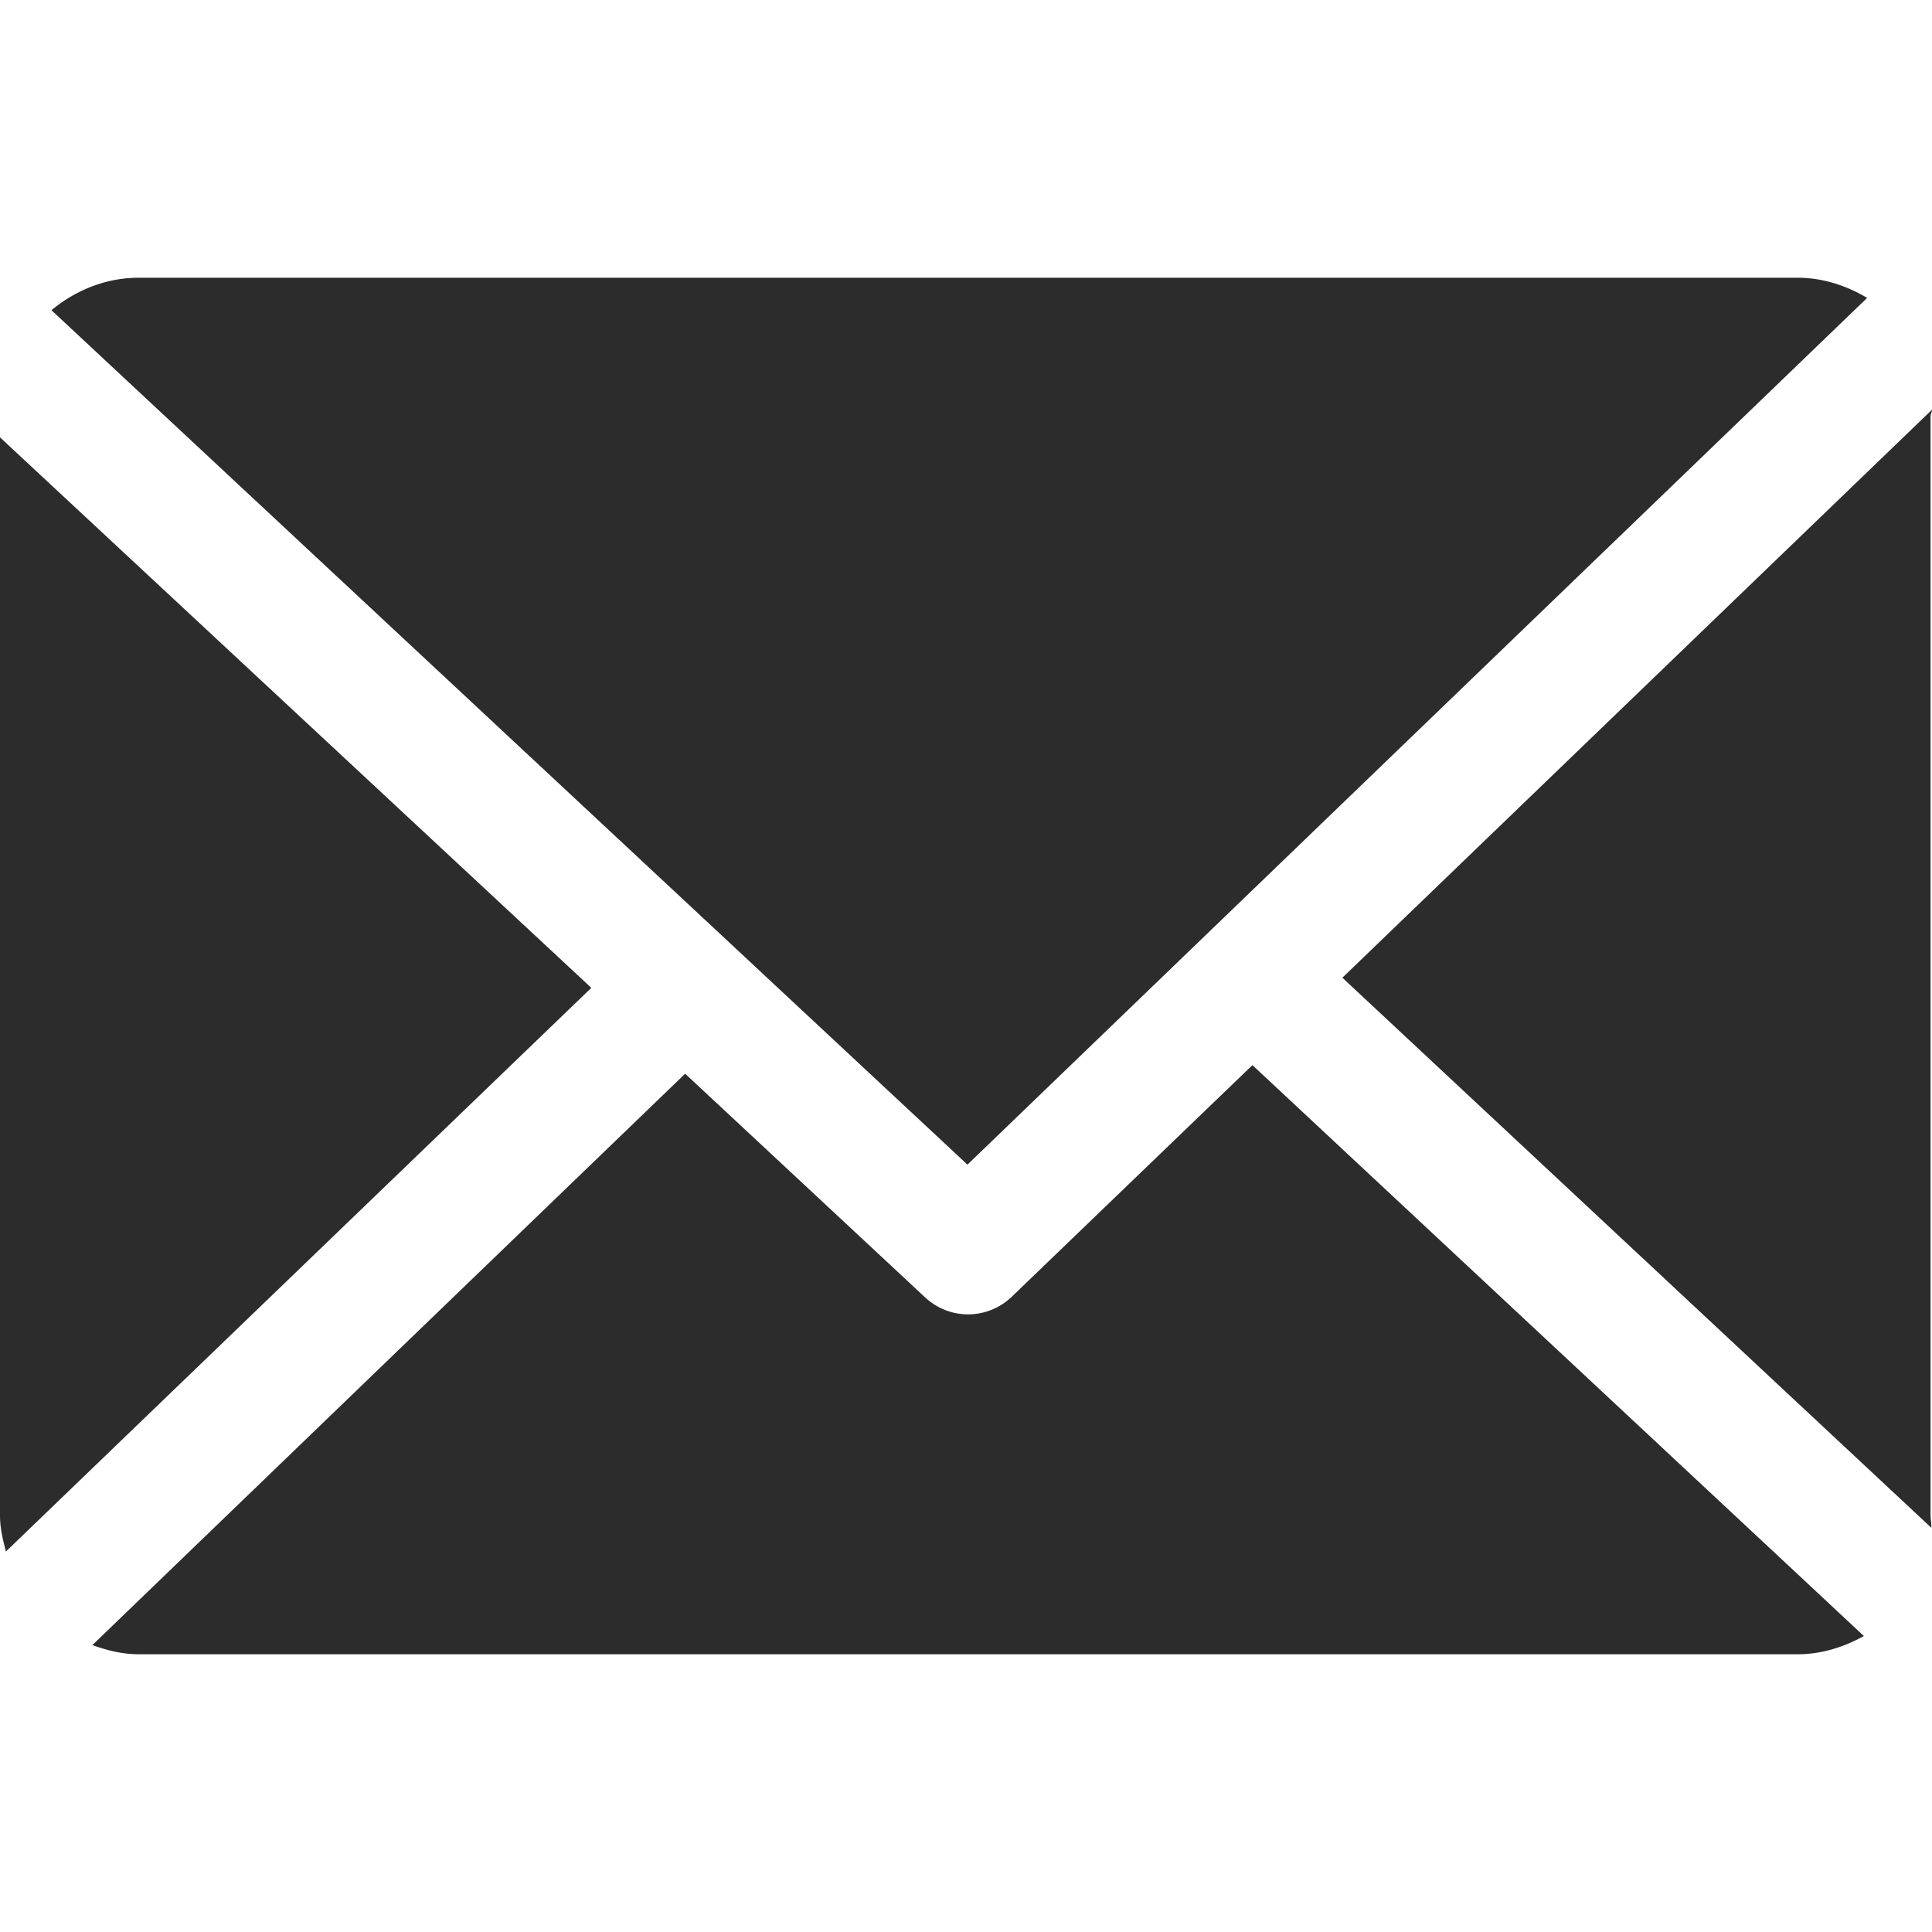
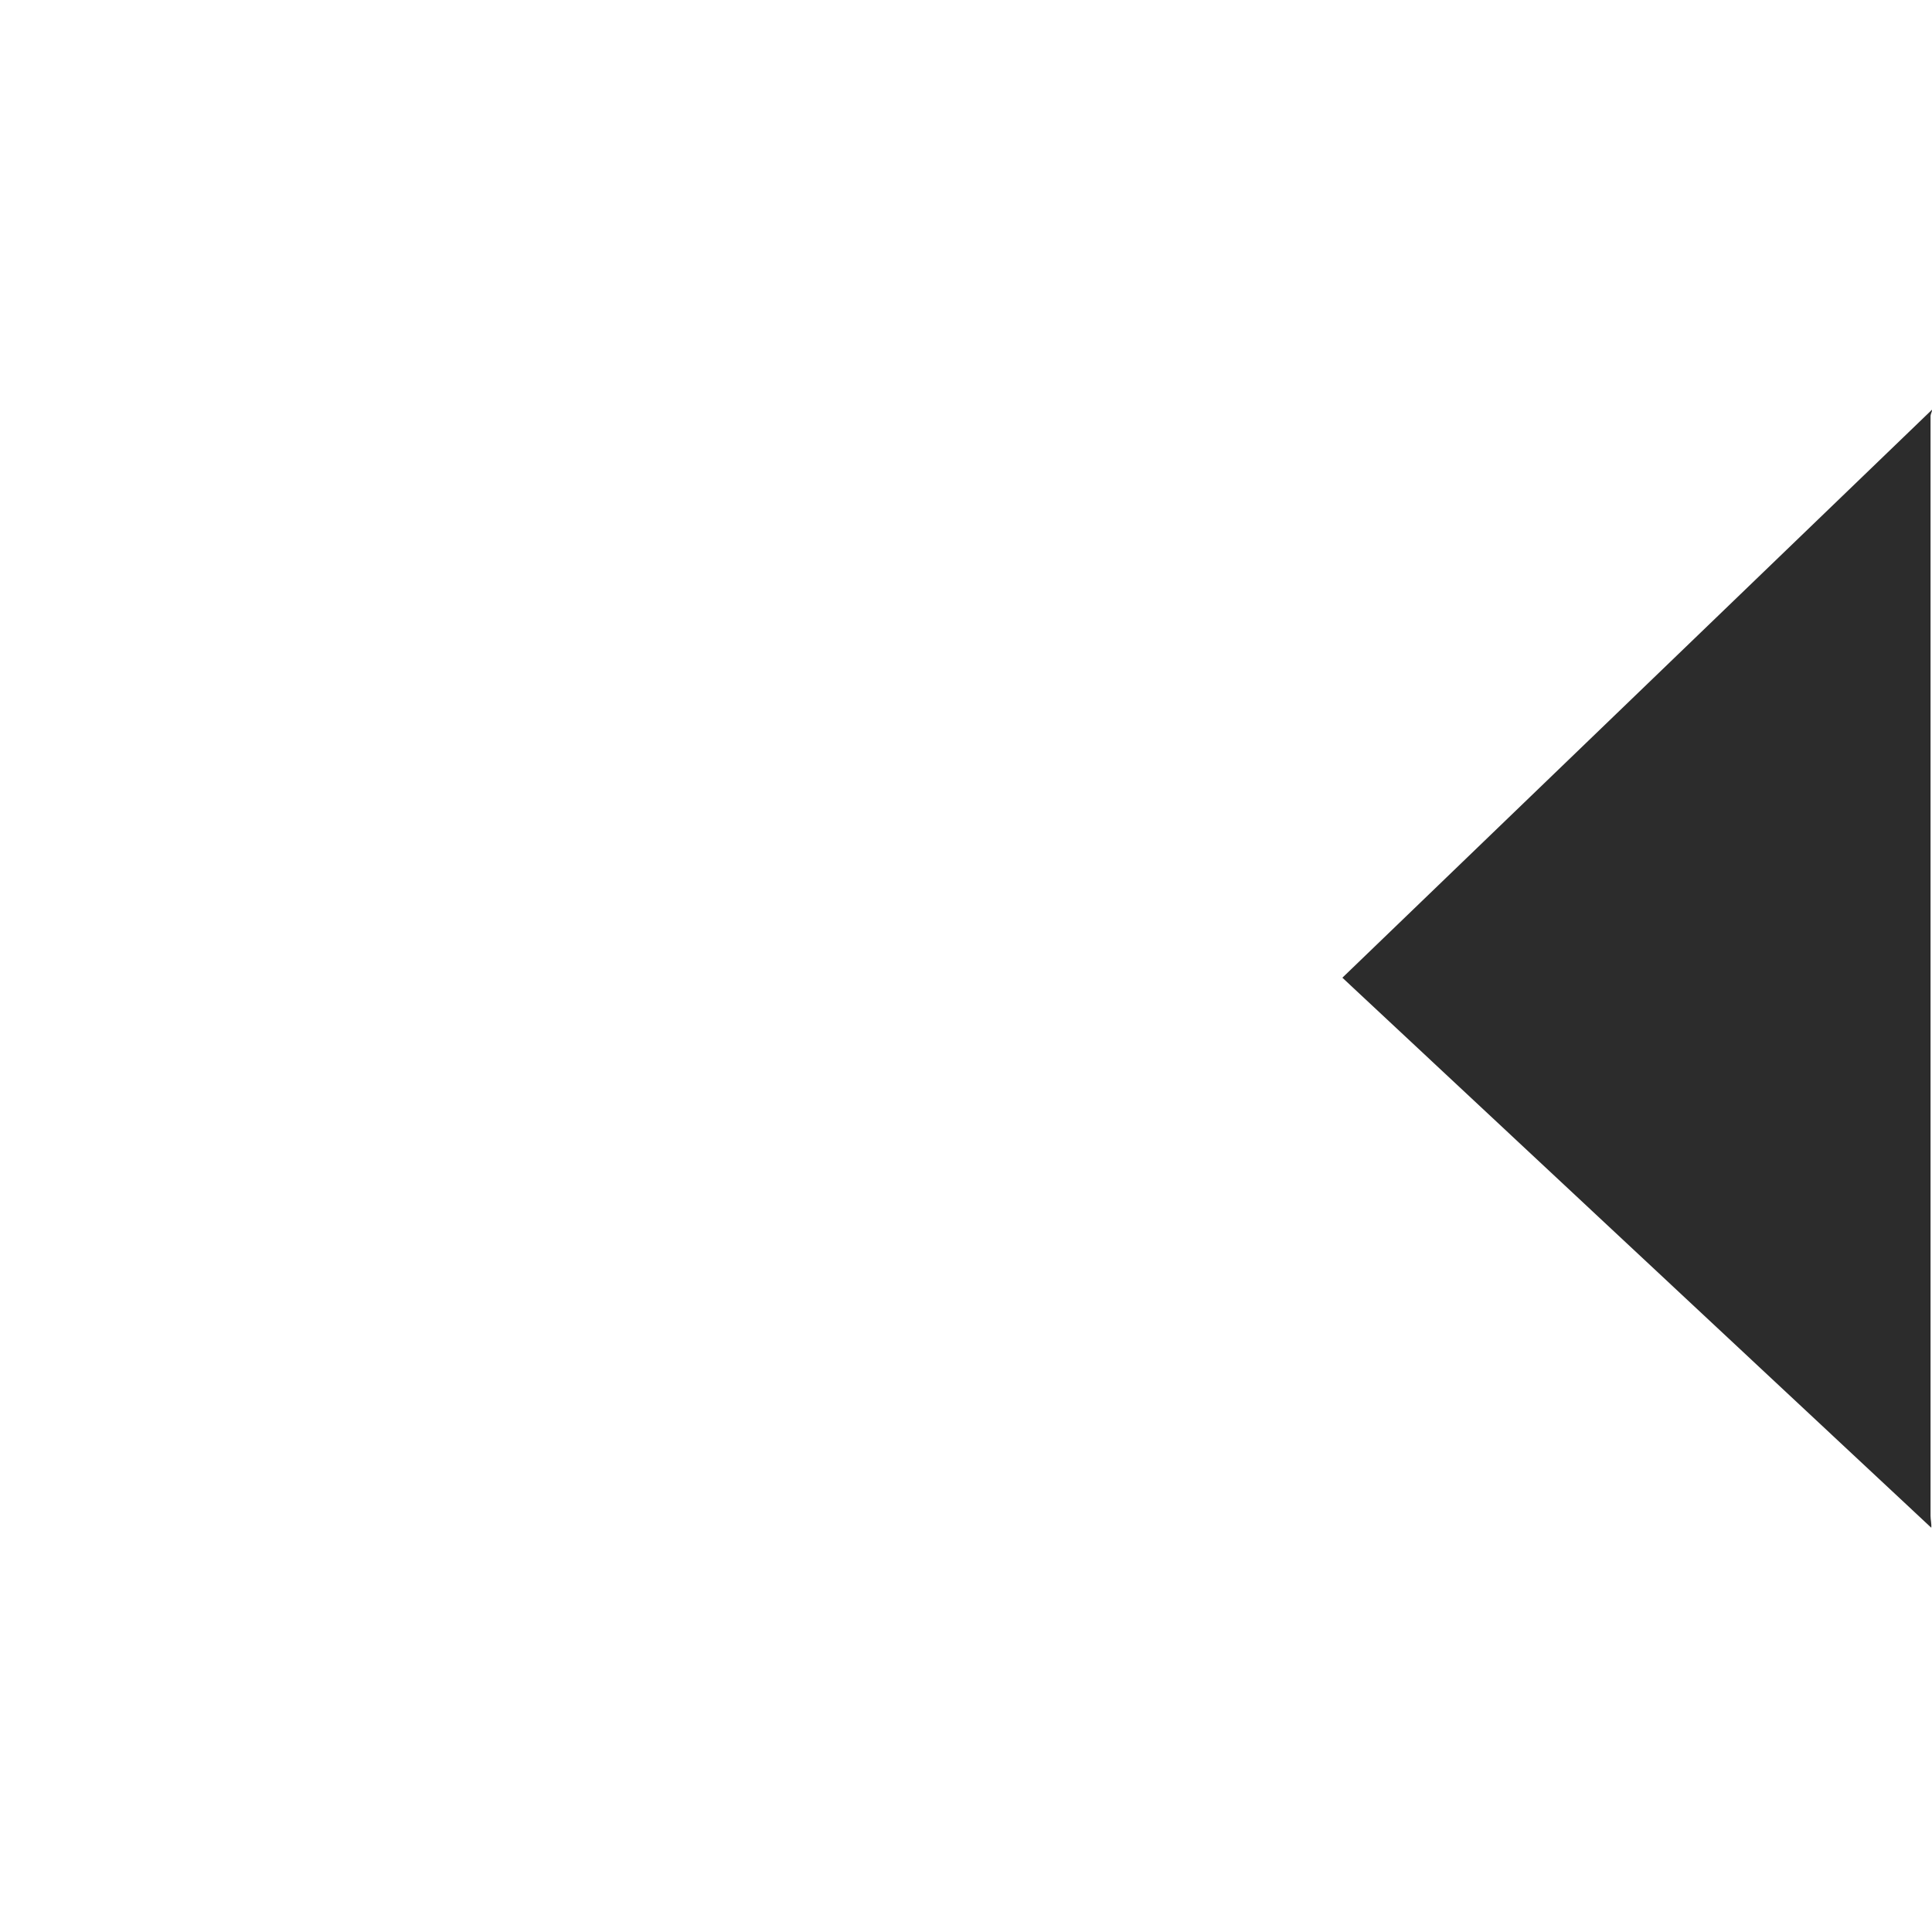
<svg xmlns="http://www.w3.org/2000/svg" width="16" height="16" viewBox="0 0 16 16" fill="none">
  <path d="M15.988 3.447C15.988 3.428 16.001 3.411 16 3.393L11.117 8.097L15.994 12.652C15.997 12.619 15.988 12.586 15.988 12.553V3.447V3.447Z" fill="#2C2C2C" />
-   <path d="M10.372 8.821L8.379 10.739C8.278 10.836 8.147 10.885 8.017 10.885C7.889 10.885 7.762 10.838 7.662 10.745L5.674 8.892L0.765 13.624C0.884 13.667 1.013 13.7 1.147 13.7H14.887C15.087 13.7 15.273 13.639 15.436 13.549L10.372 8.821Z" fill="#2C2C2C" />
-   <path d="M8.012 9.645L15.463 2.467C15.295 2.367 15.098 2.3 14.888 2.3H1.147C0.873 2.3 0.622 2.406 0.426 2.569L8.012 9.645Z" fill="#2C2C2C" />
-   <path d="M0 3.622V12.553C0 12.656 0.024 12.755 0.049 12.849L4.897 8.181L0 3.622Z" fill="#2C2C2C" />
</svg>